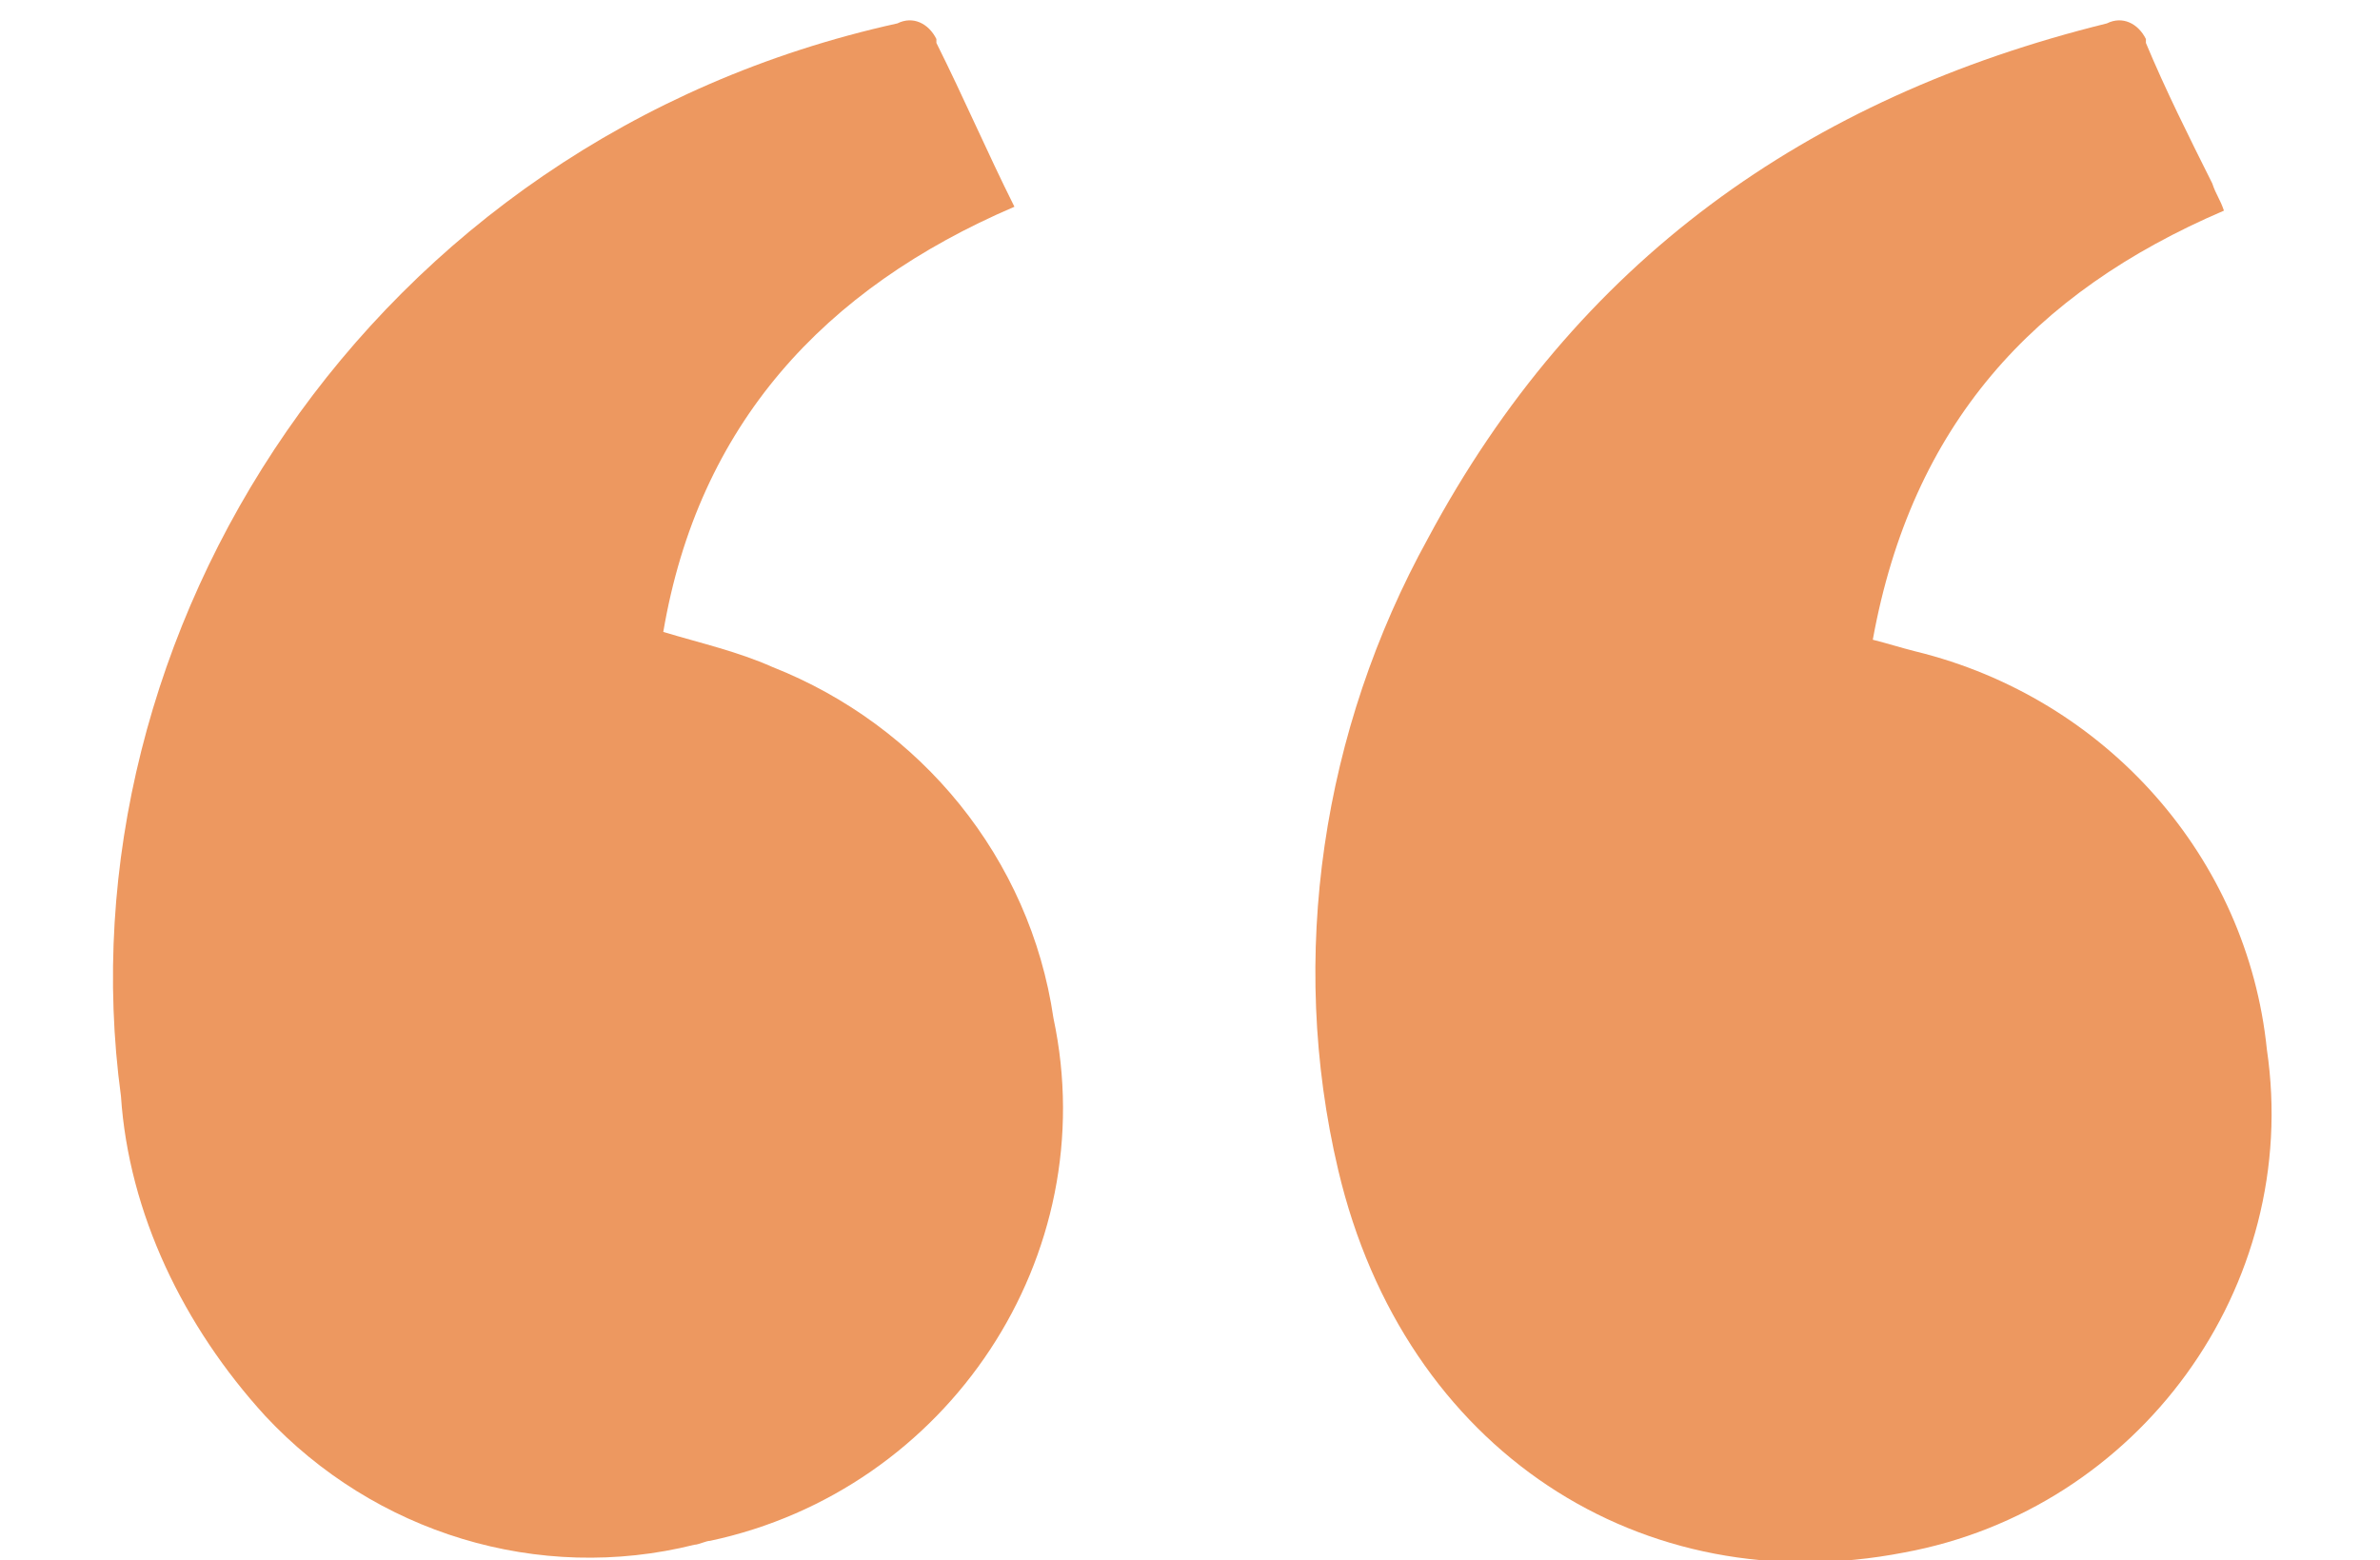
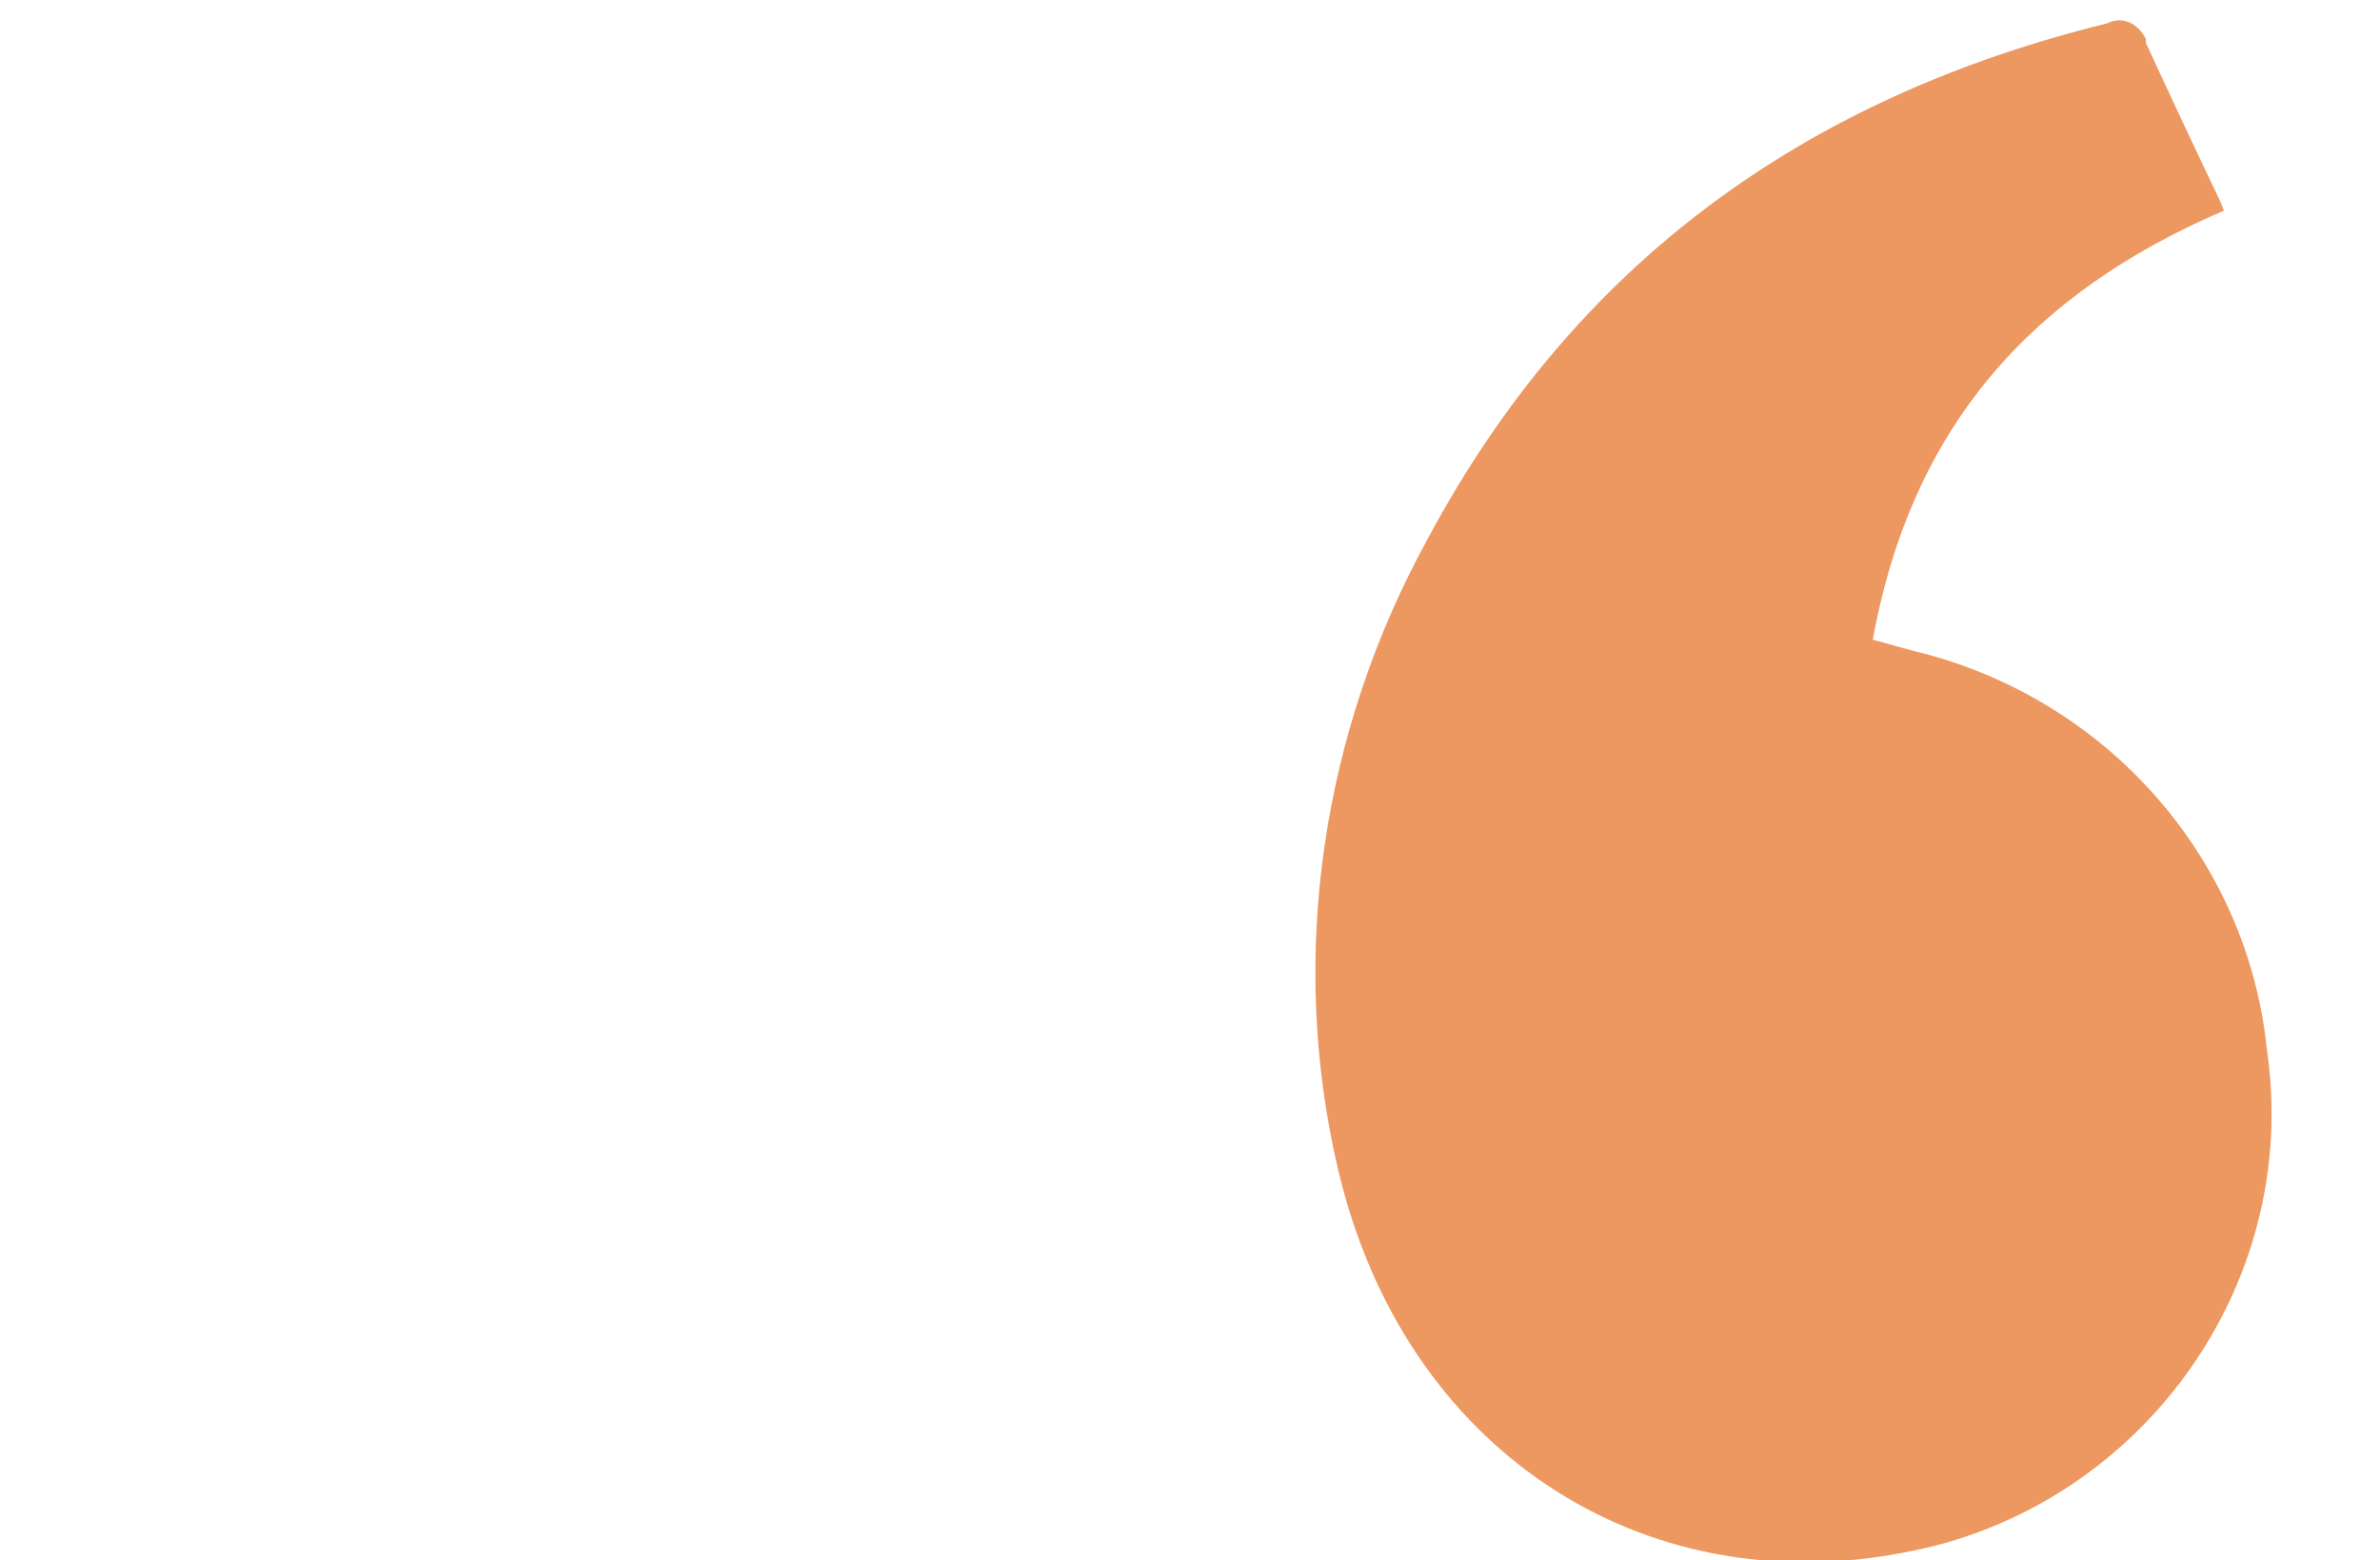
<svg xmlns="http://www.w3.org/2000/svg" version="1.1" id="Layer_1" x="0px" y="0px" viewBox="0 0 61 40" style="enable-background:new 0 0 61 40;" xml:space="preserve">
  <style type="text/css">
	.st0{fill:#ED9860;}
</style>
  <g id="Artwork_14" transform="translate(154.202 109.686)">
    <g id="Group_4040" transform="translate(-154.202 -109.686)">
-       <path id="Path_4251" class="st0" d="M26,5.3c-4.9,2.1-8.1,5.6-9,10.9c1,0.3,1.9,0.5,2.8,0.9c3.8,1.5,6.6,4.9,7.2,9    c1.3,6.1-2.7,12.1-8.8,13.4c-0.1,0-0.3,0.1-0.4,0.1c-4,1-8.2-0.3-11-3.3c-2.1-2.3-3.5-5.2-3.7-8.2C1.5,16.3,9.4,3.6,23,0.6    c0.4-0.2,0.8,0,1,0.4c0,0,0,0.1,0,0.1C24.7,2.5,25.3,3.9,26,5.3z" />
-       <path id="Path_4252" class="st0" d="M57,5.4c-4.9,2.1-8,5.5-9,11c0.4,0.1,0.7,0.2,1.1,0.3c4.9,1.2,8.5,5.3,9,10.2    c0.9,6.1-3.3,11.8-9.3,12.9C42.1,41.1,36,37.2,34.3,30c-1.3-5.5-0.4-11.3,2.3-16.2C40.4,6.7,46.3,2.5,54,0.6c0.4-0.2,0.8,0,1,0.4    c0,0,0,0.1,0,0.1c0.5,1.2,1.1,2.4,1.7,3.6C56.8,5,56.9,5.1,57,5.4z" />
+       <path id="Path_4252" class="st0" d="M57,5.4c-4.9,2.1-8,5.5-9,11c0.4,0.1,0.7,0.2,1.1,0.3c4.9,1.2,8.5,5.3,9,10.2    c0.9,6.1-3.3,11.8-9.3,12.9C42.1,41.1,36,37.2,34.3,30c-1.3-5.5-0.4-11.3,2.3-16.2C40.4,6.7,46.3,2.5,54,0.6c0.4-0.2,0.8,0,1,0.4    c0,0,0,0.1,0,0.1C56.8,5,56.9,5.1,57,5.4z" />
    </g>
  </g>
</svg>